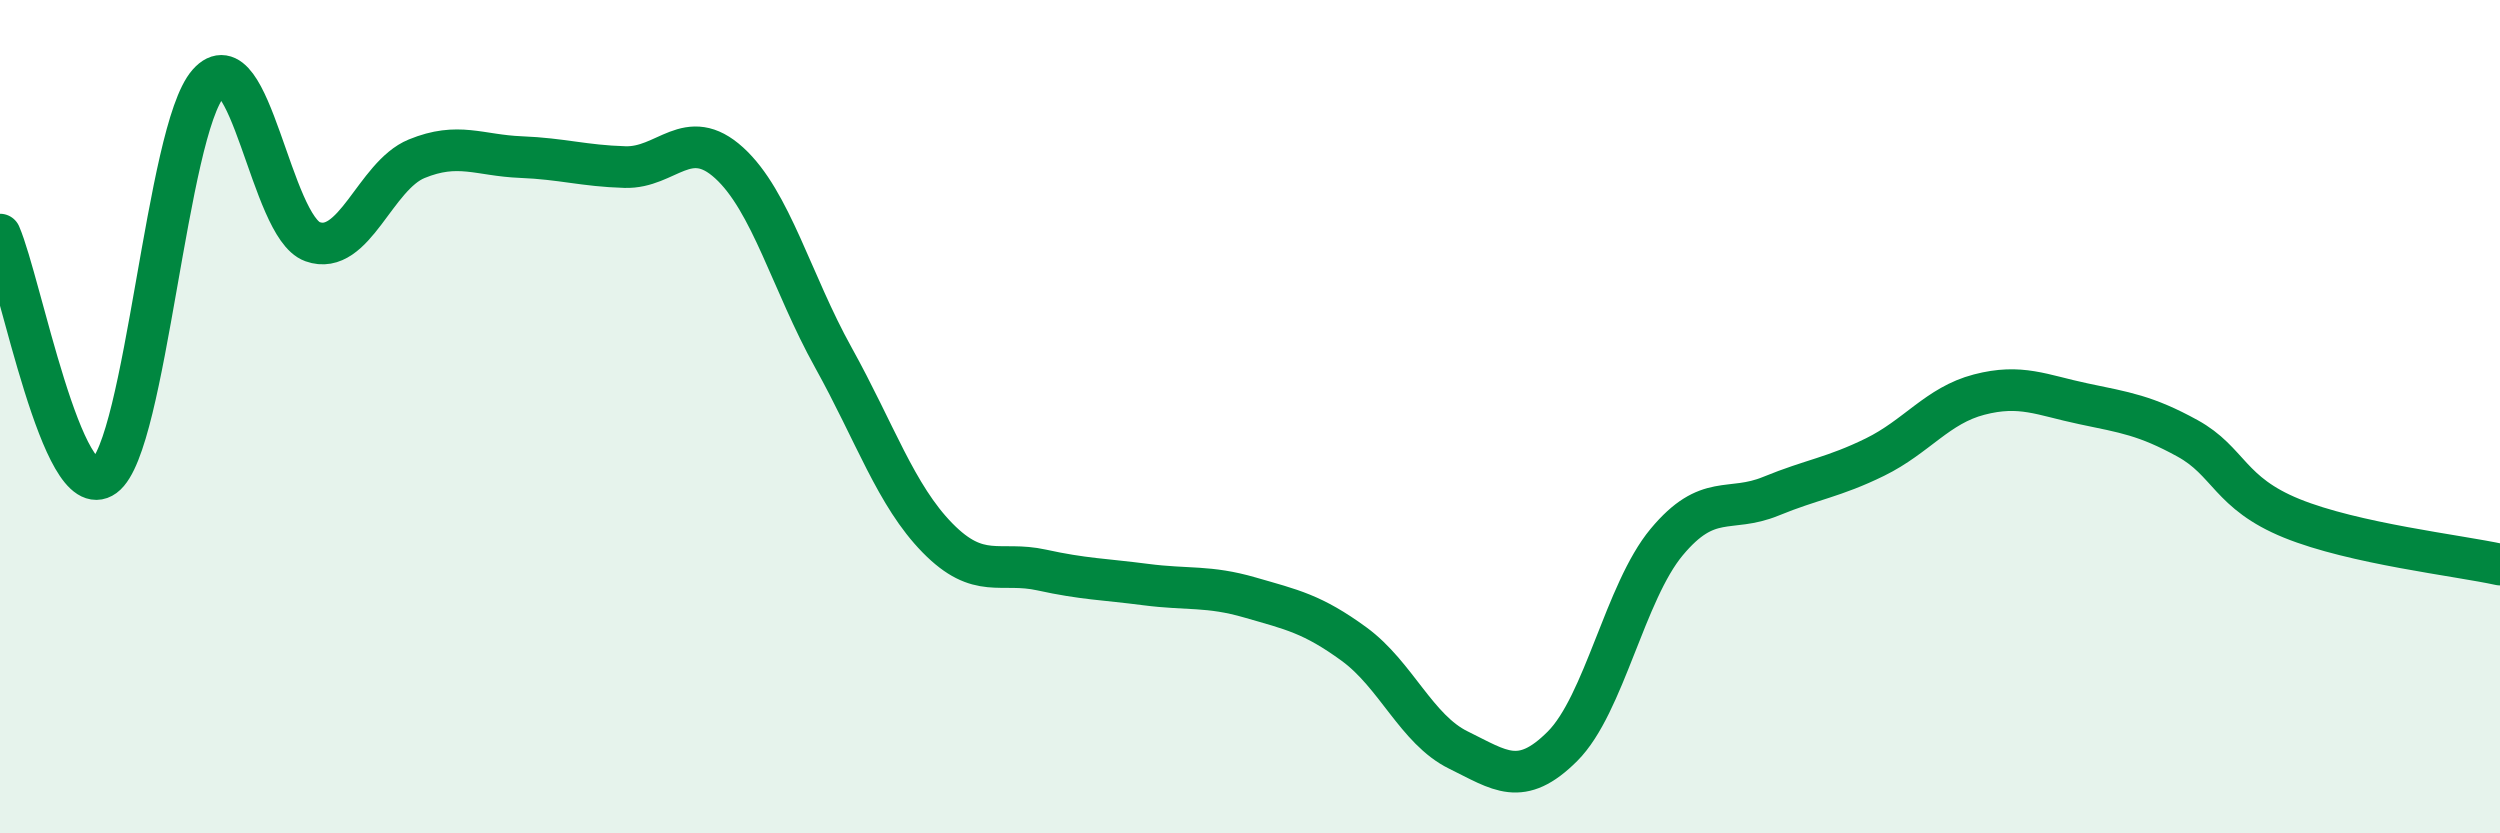
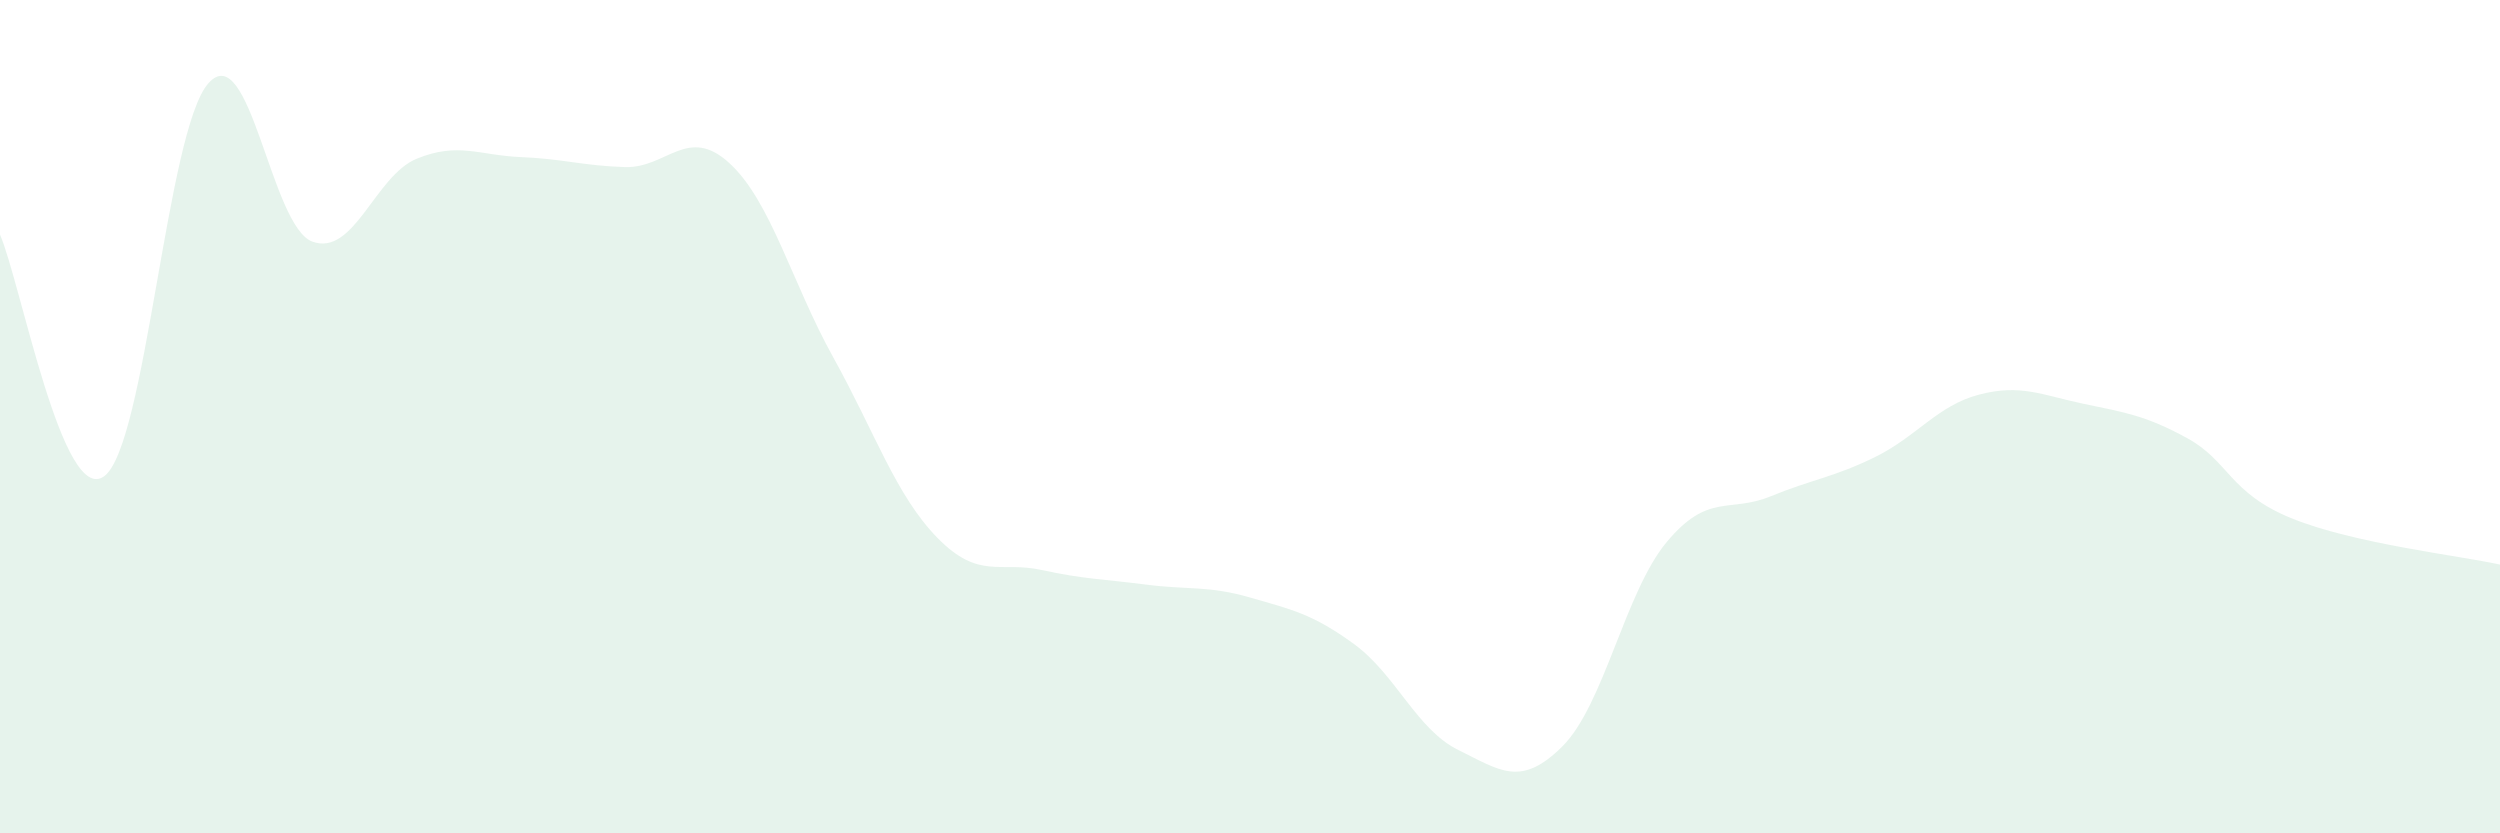
<svg xmlns="http://www.w3.org/2000/svg" width="60" height="20" viewBox="0 0 60 20">
  <path d="M 0,5.63 C 0.5,6.79 1.5,12.16 2.5,11.43 C 3.5,10.7 4,3.13 5,2 C 6,0.87 6.5,5.44 7.5,5.8 C 8.5,6.16 9,4.22 10,3.81 C 11,3.4 11.5,3.73 12.5,3.77 C 13.5,3.81 14,3.98 15,4.01 C 16,4.04 16.5,3 17.5,3.91 C 18.5,4.82 19,6.78 20,8.58 C 21,10.38 21.5,11.89 22.5,12.91 C 23.5,13.93 24,13.46 25,13.68 C 26,13.9 26.5,13.9 27.5,14.03 C 28.5,14.16 29,14.05 30,14.34 C 31,14.63 31.5,14.73 32.5,15.46 C 33.5,16.19 34,17.51 35,18 C 36,18.49 36.5,18.91 37.5,17.91 C 38.5,16.91 39,14.21 40,13.01 C 41,11.81 41.5,12.32 42.5,11.91 C 43.5,11.5 44,11.46 45,10.97 C 46,10.48 46.5,9.73 47.5,9.47 C 48.5,9.21 49,9.48 50,9.69 C 51,9.9 51.5,9.97 52.5,10.52 C 53.5,11.07 53.5,11.83 55,12.44 C 56.5,13.05 59,13.33 60,13.55L60 20L0 20Z" fill="#008740" opacity="0.1" stroke-linecap="round" stroke-linejoin="round" />
-   <path d="M 0,5.63 C 0.5,6.79 1.5,12.16 2.5,11.43 C 3.5,10.7 4,3.13 5,2 C 6,0.87 6.5,5.44 7.5,5.8 C 8.5,6.16 9,4.22 10,3.81 C 11,3.4 11.5,3.73 12.5,3.77 C 13.5,3.81 14,3.98 15,4.01 C 16,4.04 16.5,3 17.5,3.91 C 18.5,4.82 19,6.78 20,8.58 C 21,10.38 21.5,11.89 22.5,12.91 C 23.5,13.93 24,13.46 25,13.68 C 26,13.9 26.5,13.9 27.5,14.03 C 28.5,14.16 29,14.05 30,14.34 C 31,14.63 31.5,14.73 32.5,15.46 C 33.5,16.19 34,17.51 35,18 C 36,18.49 36.5,18.91 37.5,17.91 C 38.5,16.91 39,14.21 40,13.01 C 41,11.81 41.5,12.32 42.5,11.91 C 43.5,11.5 44,11.46 45,10.97 C 46,10.48 46.5,9.73 47.5,9.47 C 48.5,9.21 49,9.48 50,9.69 C 51,9.9 51.5,9.97 52.5,10.52 C 53.5,11.07 53.5,11.83 55,12.44 C 56.5,13.05 59,13.33 60,13.55" stroke="#008740" stroke-width="1" fill="none" stroke-linecap="round" stroke-linejoin="round" />
</svg>